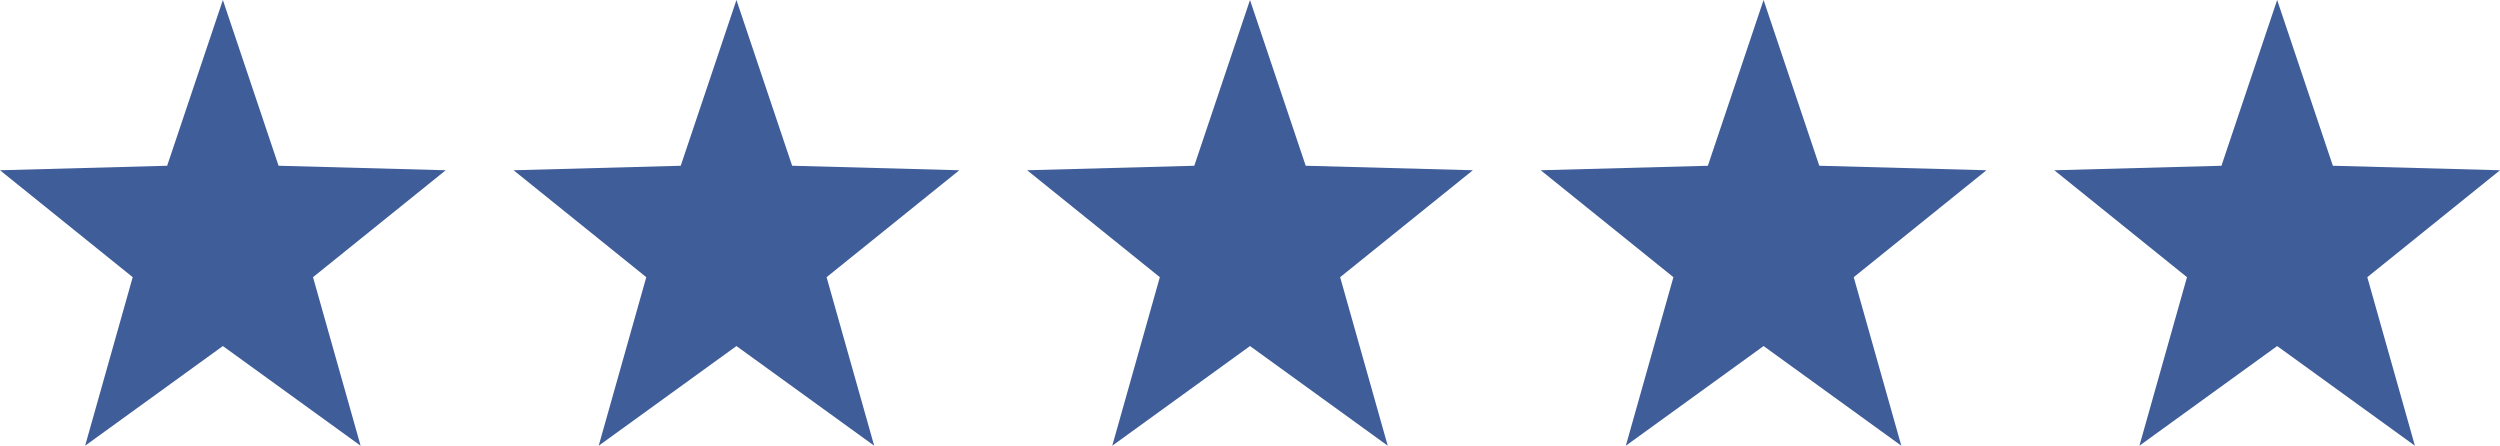
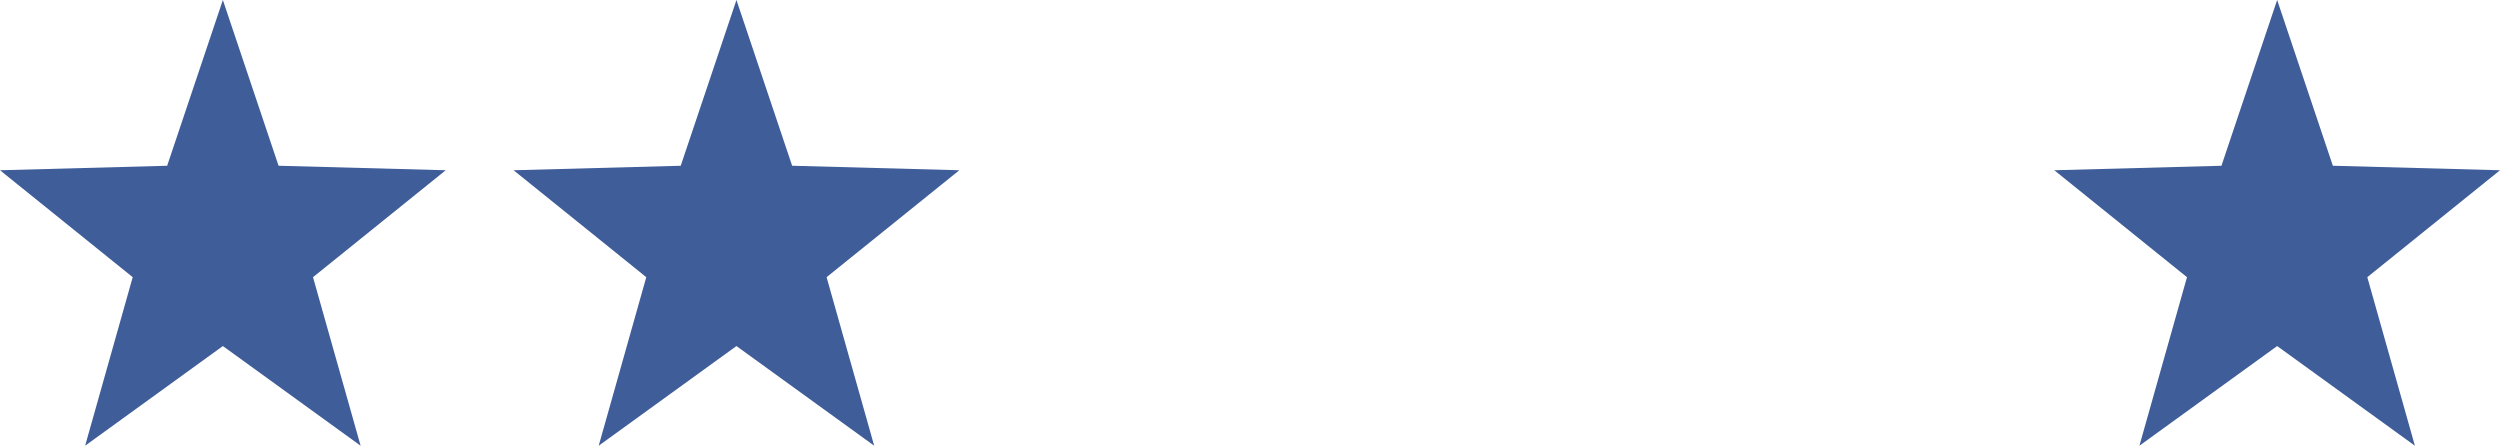
<svg xmlns="http://www.w3.org/2000/svg" width="145.962" height="26.023" viewBox="0 0 145.962 26.023">
  <g id="Grupo_68" data-name="Grupo 68" transform="translate(-356 -9861)">
    <g id="Grupo_63" data-name="Grupo 63" transform="translate(356 9861)">
      <g id="Grupo_62" data-name="Grupo 62" transform="translate(0 0)">
        <path id="Caminho_31750" data-name="Caminho 31750" d="M-36.988,0l-3.253,9.678L-50,9.94l7.748,6.243-2.778,9.84,8.042-5.819,8.042,5.819-2.779-9.84,7.748-6.243-9.759-.263Z" transform="translate(50)" fill="#3f5d99" />
      </g>
    </g>
    <g id="Grupo_64" data-name="Grupo 64" transform="translate(385.985 9861)">
      <g id="Grupo_62-2" data-name="Grupo 62" transform="translate(0 0)">
        <path id="Caminho_31750-2" data-name="Caminho 31750" d="M-36.988,0l-3.253,9.678L-50,9.94l7.748,6.243-2.778,9.84,8.042-5.819,8.042,5.819-2.779-9.84,7.748-6.243-9.759-.263Z" transform="translate(50)" fill="#3f5d99" />
      </g>
    </g>
    <g id="Grupo_65" data-name="Grupo 65" transform="translate(415.969 9861)">
      <g id="Grupo_62-3" data-name="Grupo 62" transform="translate(0 0)">
-         <path id="Caminho_31750-3" data-name="Caminho 31750" d="M-36.988,0l-3.253,9.678L-50,9.94l7.748,6.243-2.778,9.84,8.042-5.819,8.042,5.819-2.779-9.84,7.748-6.243-9.759-.263Z" transform="translate(50)" fill="#3f5d99" />
-       </g>
+         </g>
    </g>
    <g id="Grupo_66" data-name="Grupo 66" transform="translate(445.954 9861)">
      <g id="Grupo_62-4" data-name="Grupo 62" transform="translate(0 0)">
-         <path id="Caminho_31750-4" data-name="Caminho 31750" d="M-36.988,0l-3.253,9.678L-50,9.94l7.748,6.243-2.778,9.84,8.042-5.819,8.042,5.819-2.779-9.84,7.748-6.243-9.759-.263Z" transform="translate(50)" fill="#3f5d99" />
-       </g>
+         </g>
    </g>
    <g id="Grupo_67" data-name="Grupo 67" transform="translate(475.939 9861)">
      <g id="Grupo_62-5" data-name="Grupo 62" transform="translate(0 0)">
        <path id="Caminho_31750-5" data-name="Caminho 31750" d="M-36.988,0l-3.253,9.678L-50,9.94l7.748,6.243-2.778,9.84,8.042-5.819,8.042,5.819-2.779-9.84,7.748-6.243-9.759-.263Z" transform="translate(50)" fill="#3f5d99" />
      </g>
    </g>
  </g>
</svg>